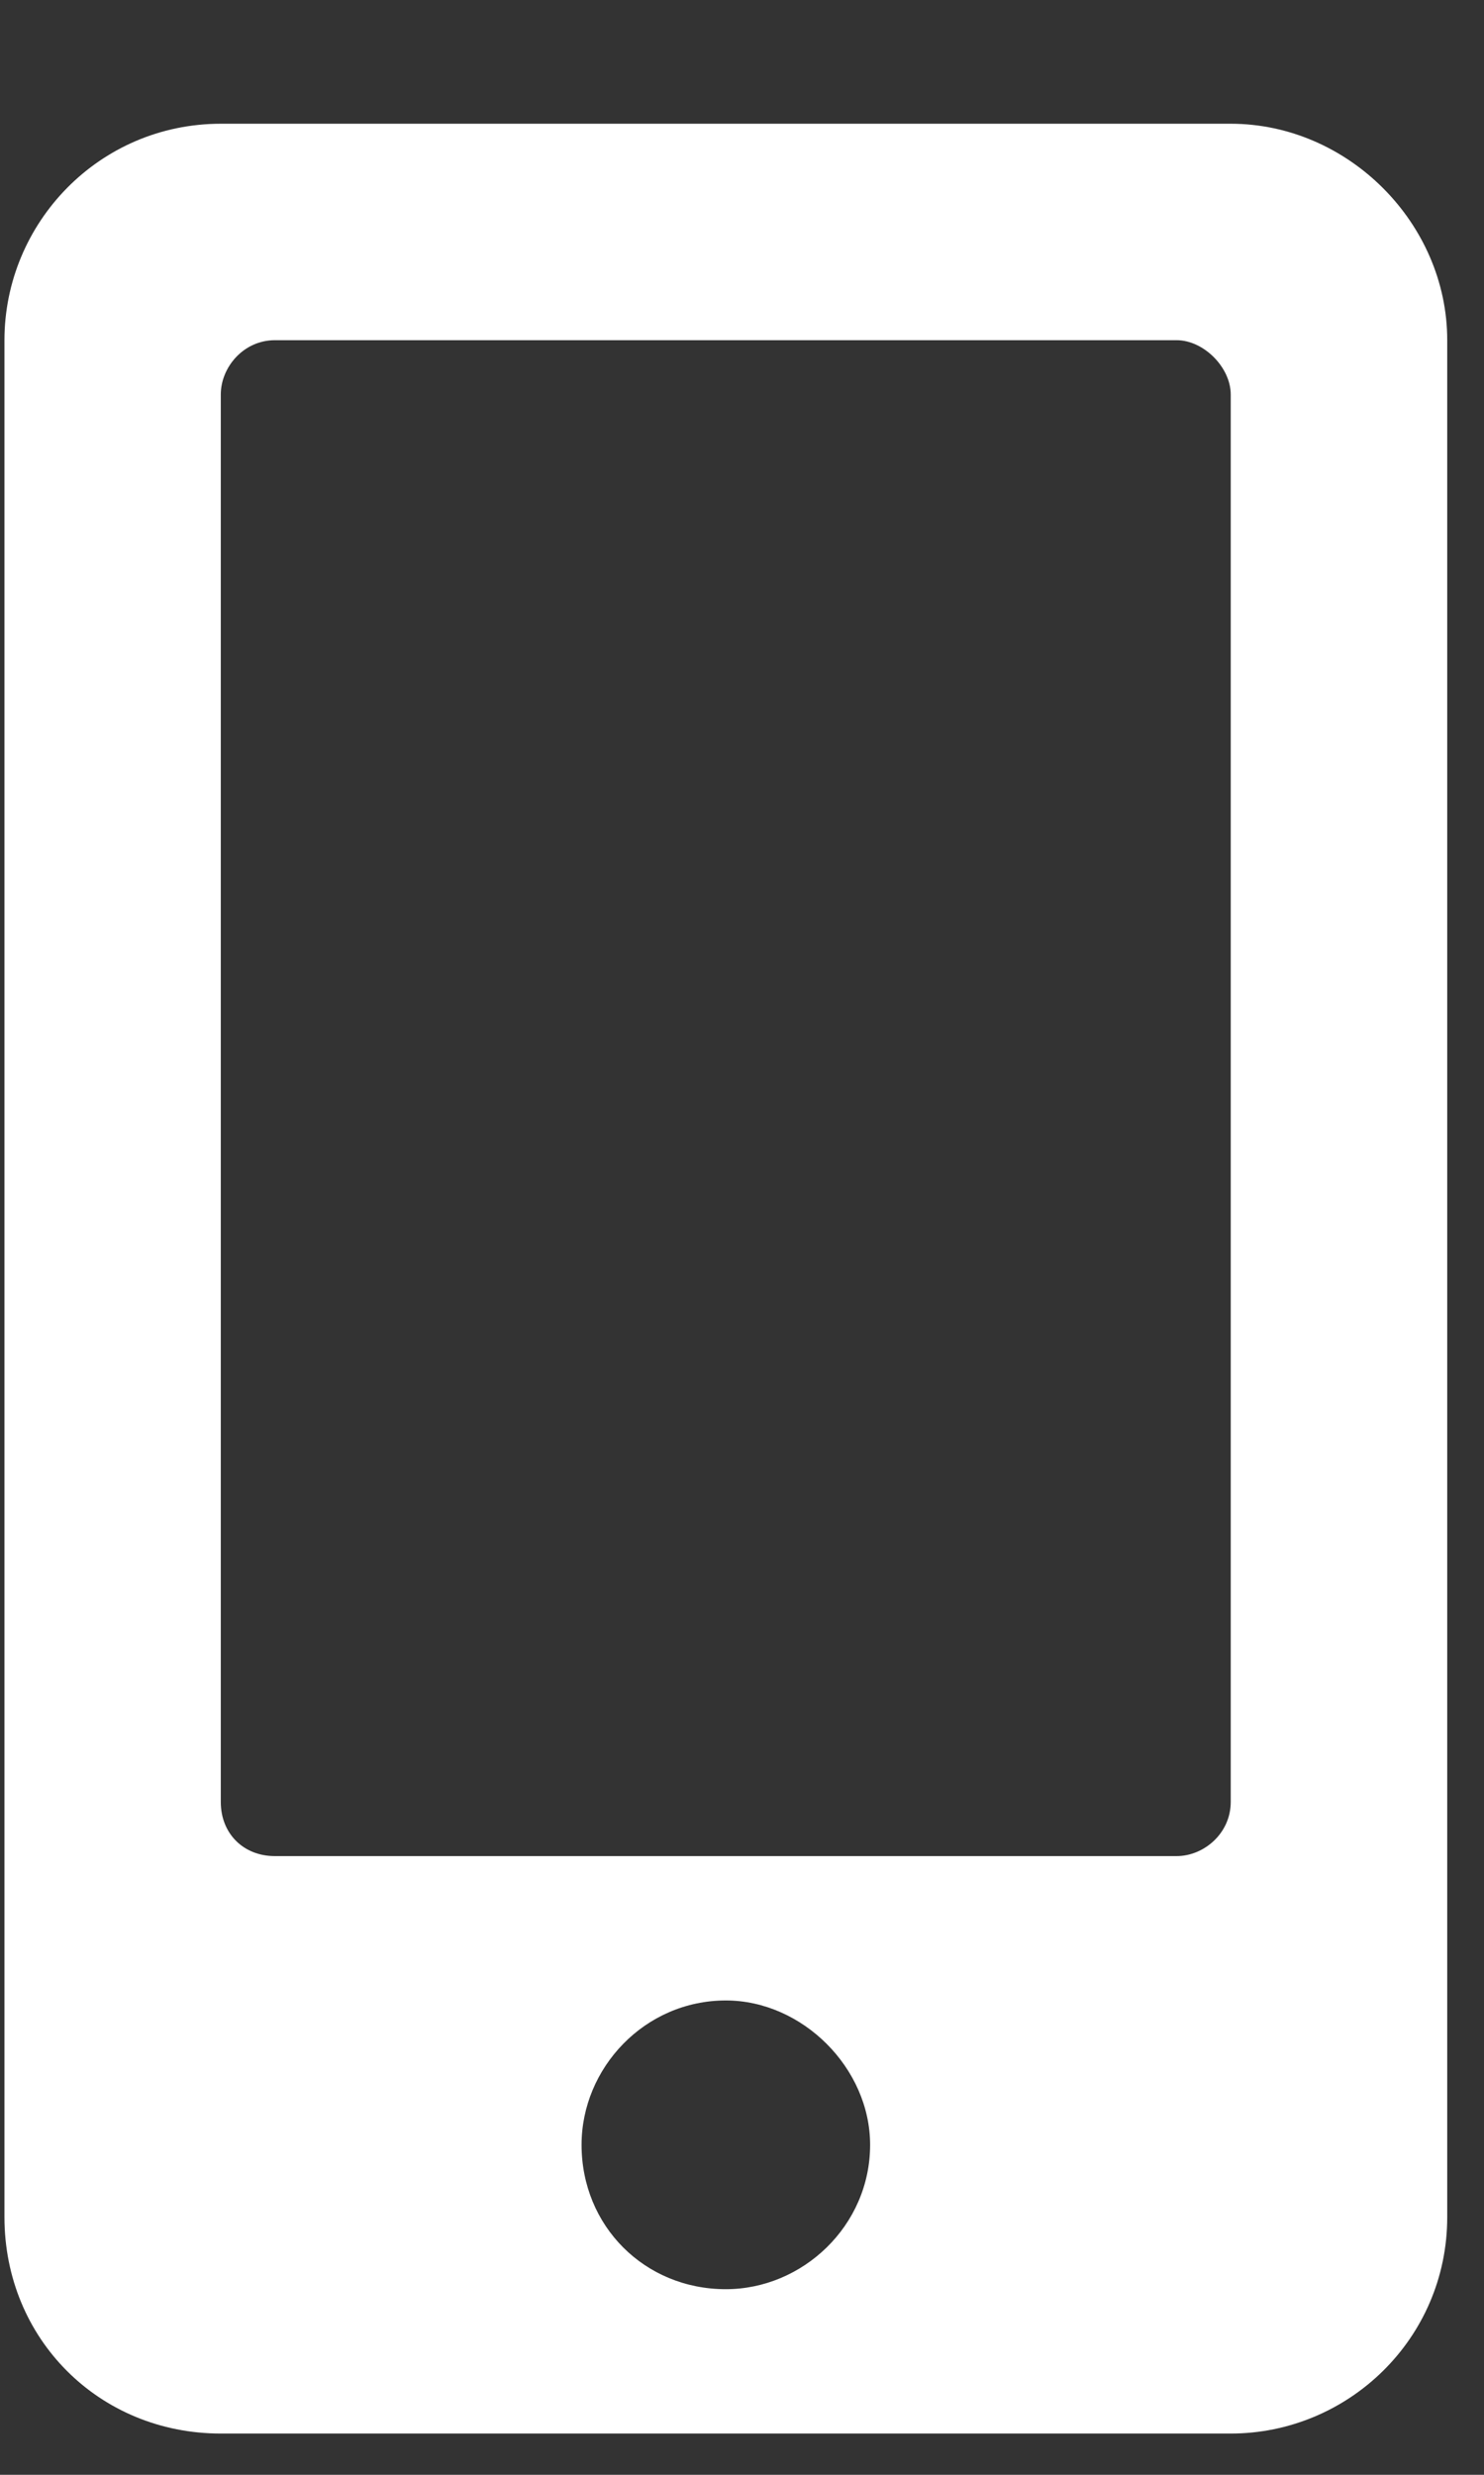
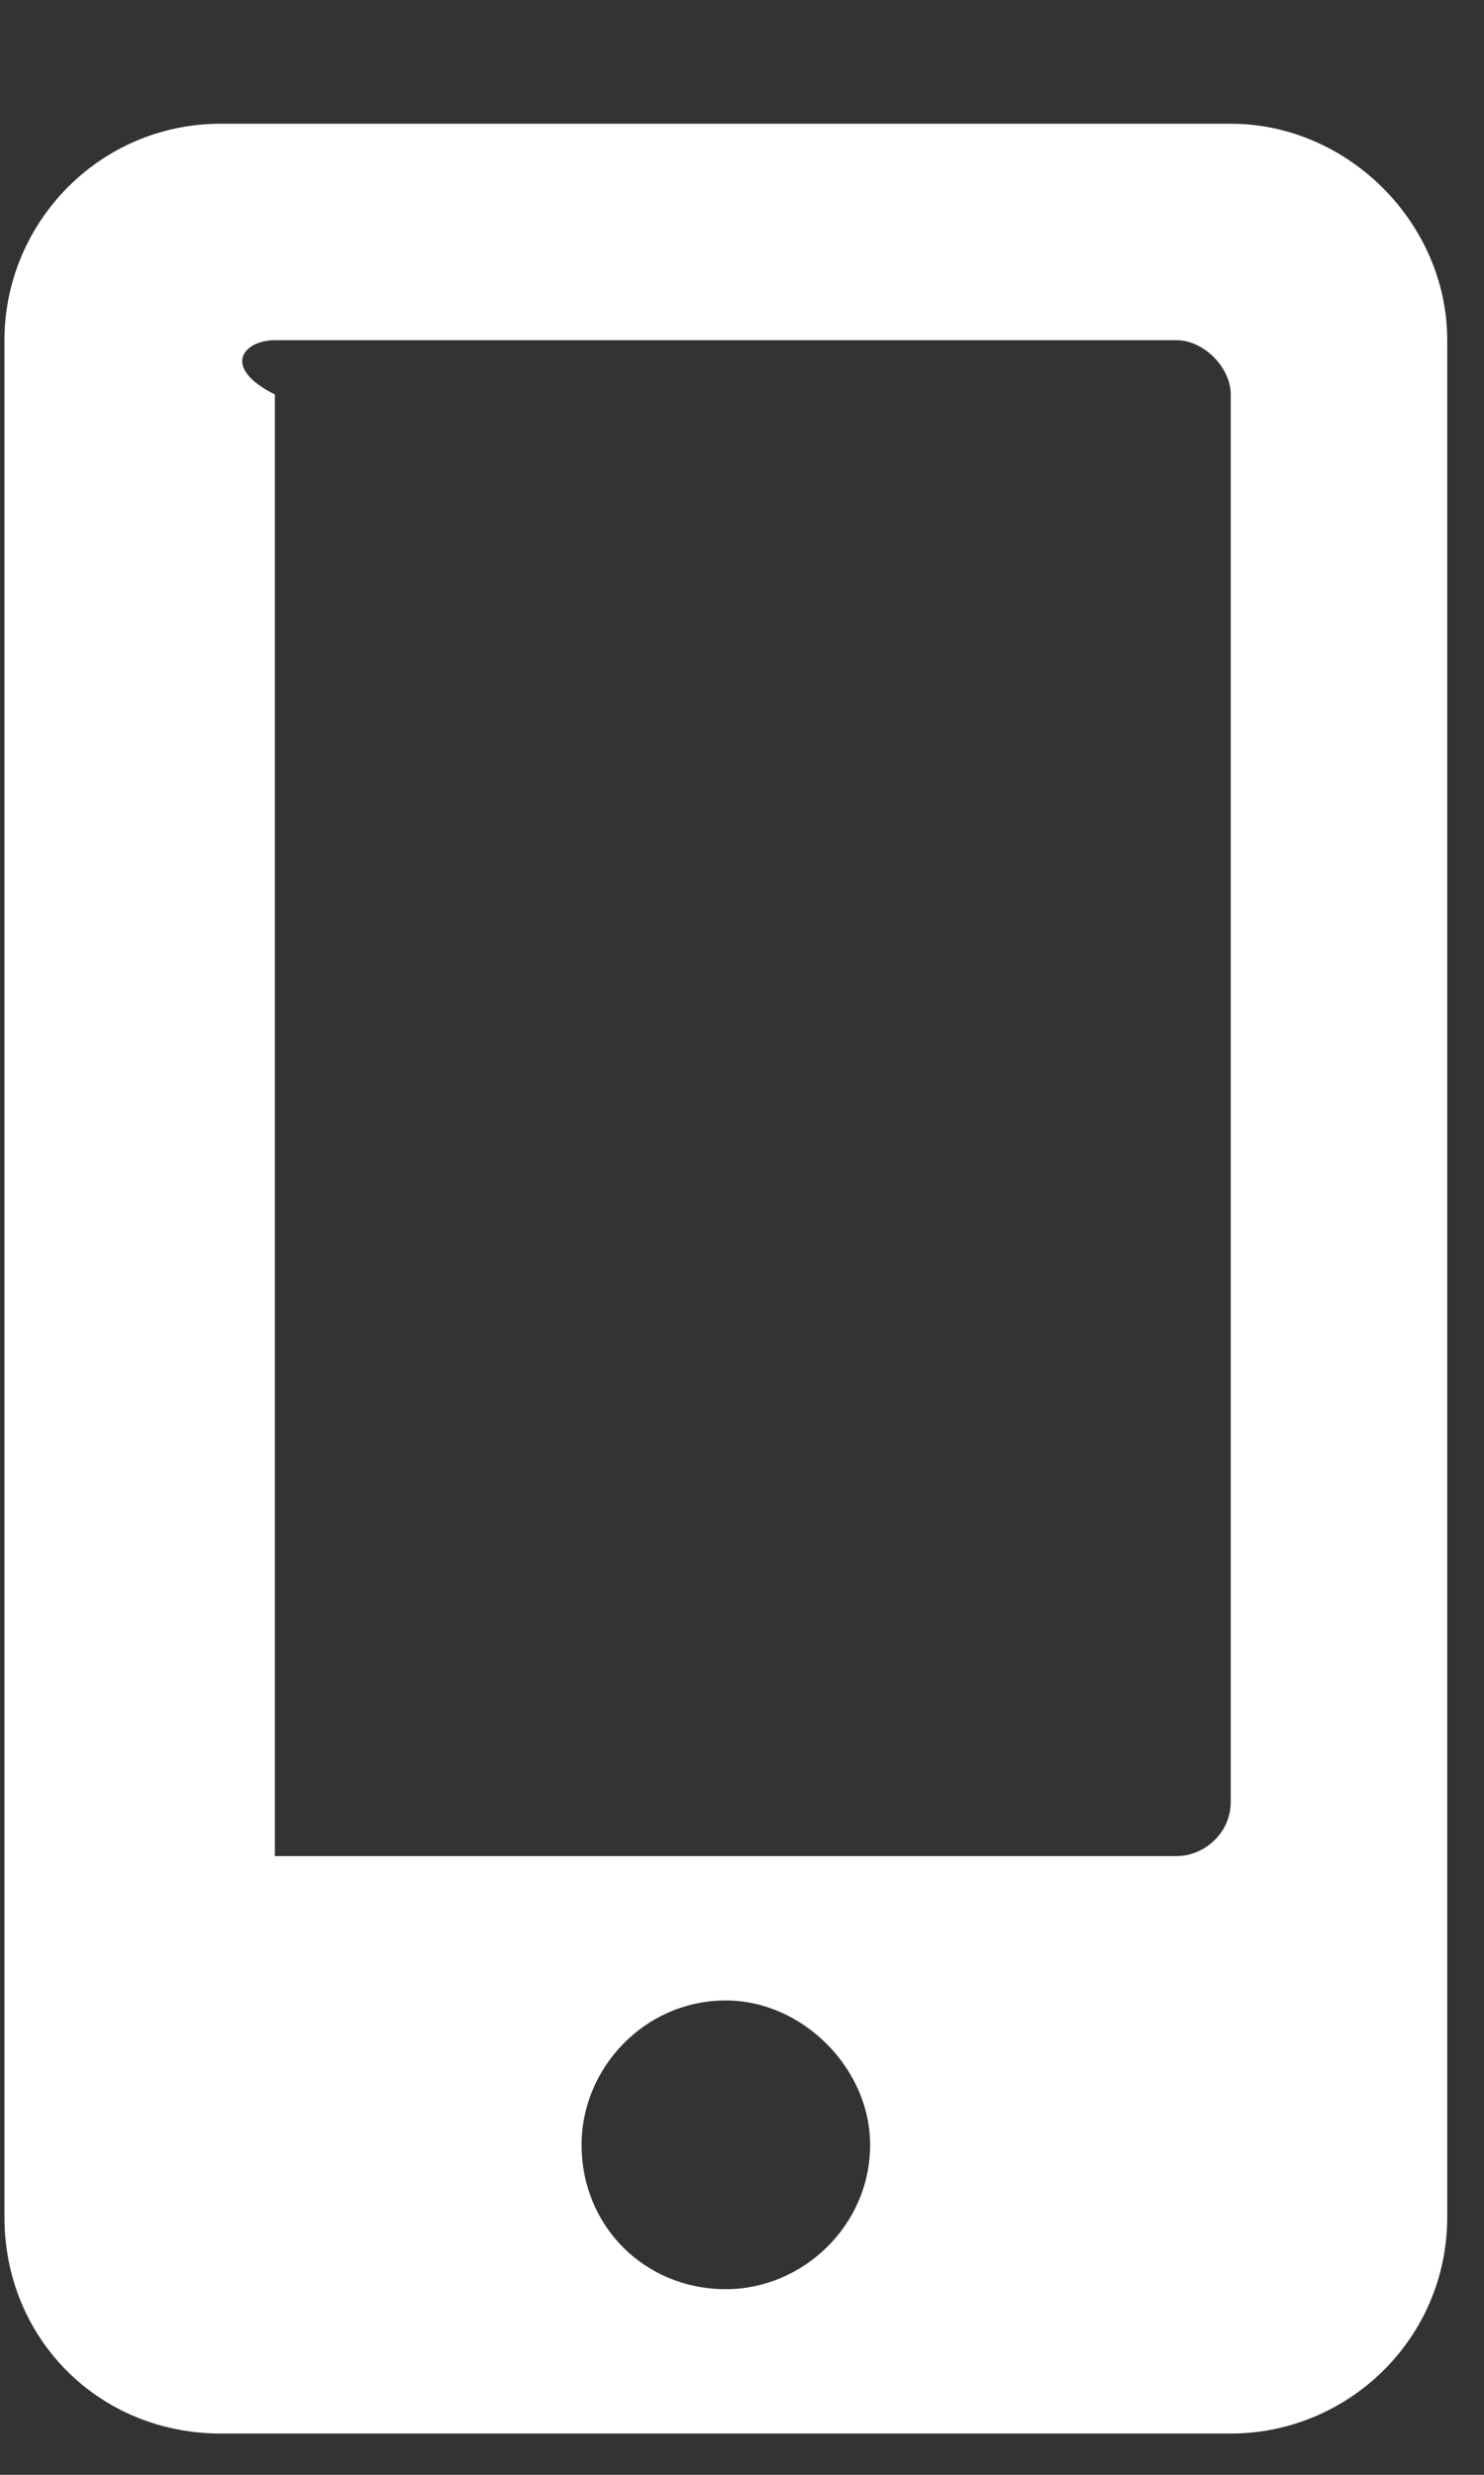
<svg xmlns="http://www.w3.org/2000/svg" width="9" height="15" viewBox="0 0 9 15" fill="none">
  <rect x="0" y="0" width="9" height="15" fill="#333333" stroke="none" />
-   <path d="M7.464 0.75H1.339C0.601 0.75 0.027 1.352 0.027 2.062V13.438C0.027 14.176 0.601 14.75 1.339 14.75H7.464C8.175 14.75 8.777 14.176 8.777 13.438V2.062C8.777 1.352 8.175 0.75 7.464 0.75ZM4.402 13.875C3.909 13.875 3.527 13.492 3.527 13C3.527 12.535 3.909 12.125 4.402 12.125C4.866 12.125 5.277 12.535 5.277 13C5.277 13.492 4.866 13.875 4.402 13.875ZM7.464 10.922C7.464 11.113 7.3 11.25 7.136 11.25H1.667C1.476 11.25 1.339 11.113 1.339 10.922V2.391C1.339 2.227 1.476 2.062 1.667 2.062H7.136C7.3 2.062 7.464 2.227 7.464 2.391V10.922Z" fill="white" />
+   <path d="M7.464 0.75H1.339C0.601 0.75 0.027 1.352 0.027 2.062V13.438C0.027 14.176 0.601 14.75 1.339 14.75H7.464C8.175 14.75 8.777 14.176 8.777 13.438V2.062C8.777 1.352 8.175 0.75 7.464 0.75ZM4.402 13.875C3.909 13.875 3.527 13.492 3.527 13C3.527 12.535 3.909 12.125 4.402 12.125C4.866 12.125 5.277 12.535 5.277 13C5.277 13.492 4.866 13.875 4.402 13.875ZM7.464 10.922C7.464 11.113 7.3 11.25 7.136 11.25H1.667V2.391C1.339 2.227 1.476 2.062 1.667 2.062H7.136C7.3 2.062 7.464 2.227 7.464 2.391V10.922Z" fill="white" />
</svg>